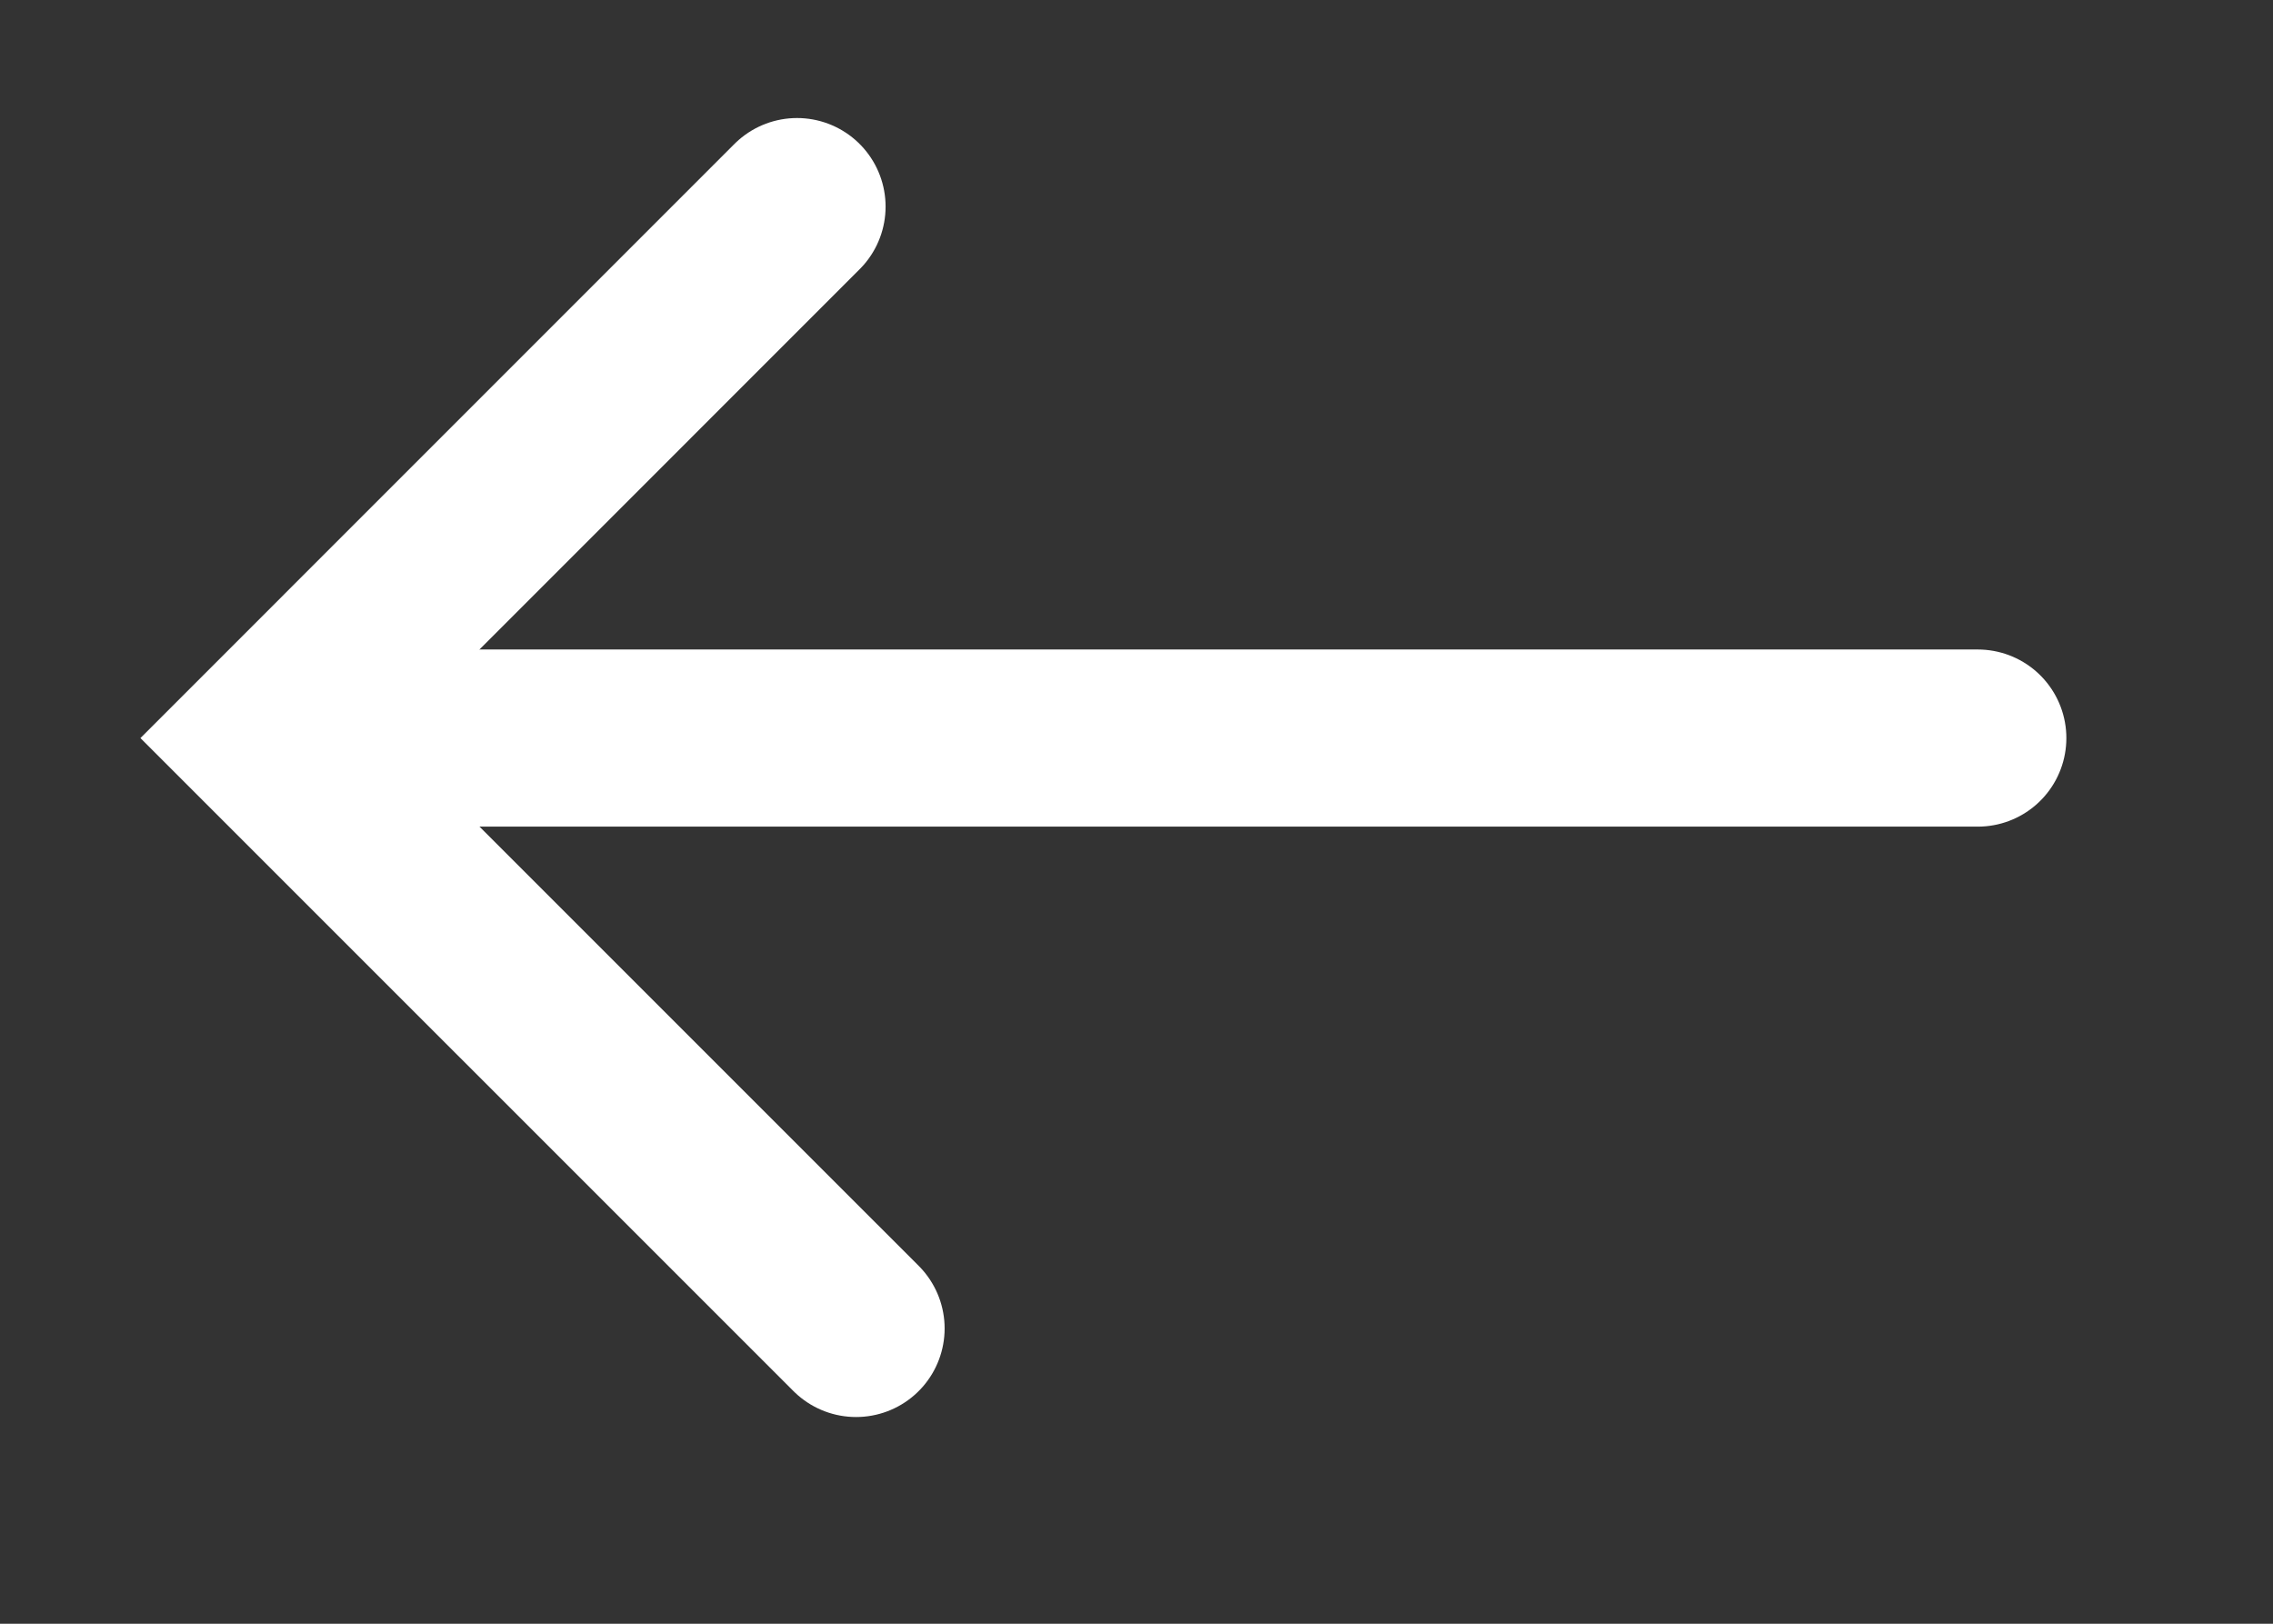
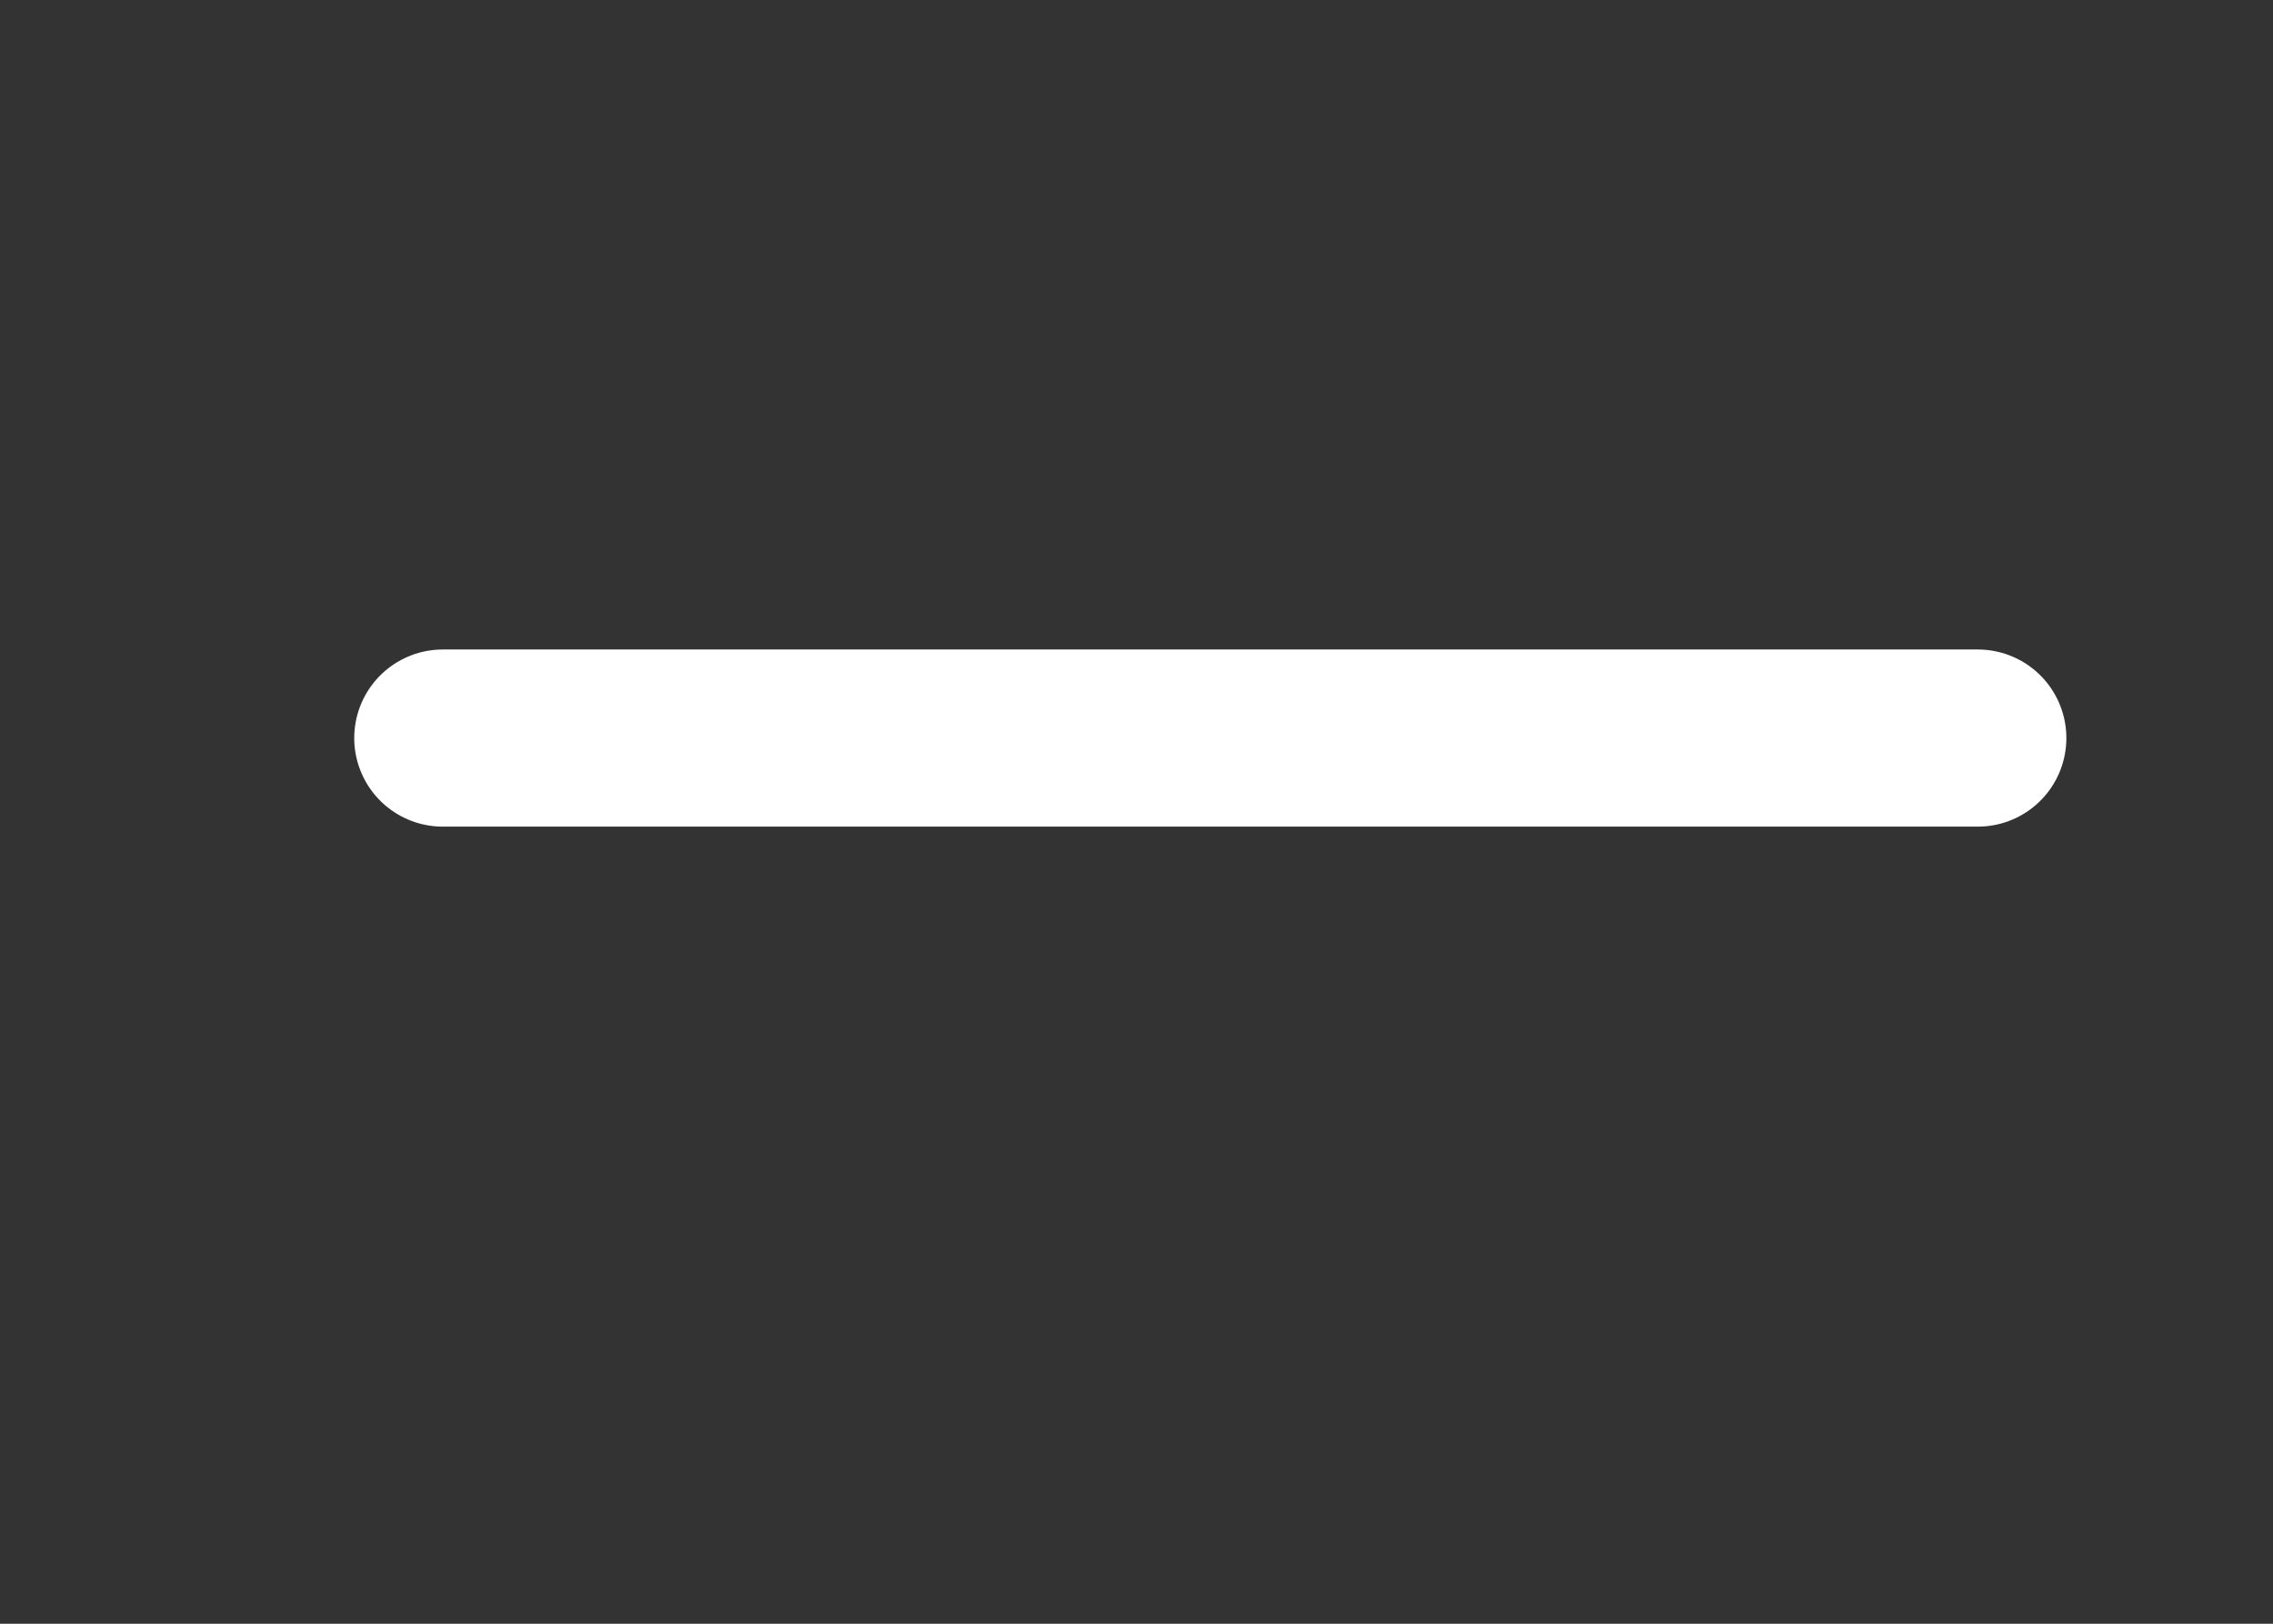
<svg xmlns="http://www.w3.org/2000/svg" width="38.5px" height="27.5px">
  <rect width="100%" height="100%" fill="#333333" stroke="none" />
  <path fill-rule="evenodd" stroke="rgb(255, 255, 255)" stroke-width="3px" stroke-linecap="round" stroke-linejoin="miter" fill="none" d="M33.500,12.500 L7.500,12.500 " />
-   <path fill-rule="evenodd" stroke="rgb(255, 255, 255)" stroke-width="3px" stroke-linecap="round" stroke-linejoin="miter" fill="none" d="M13.500,3.499 L4.500,12.500 L14.500,22.499 " />
</svg>